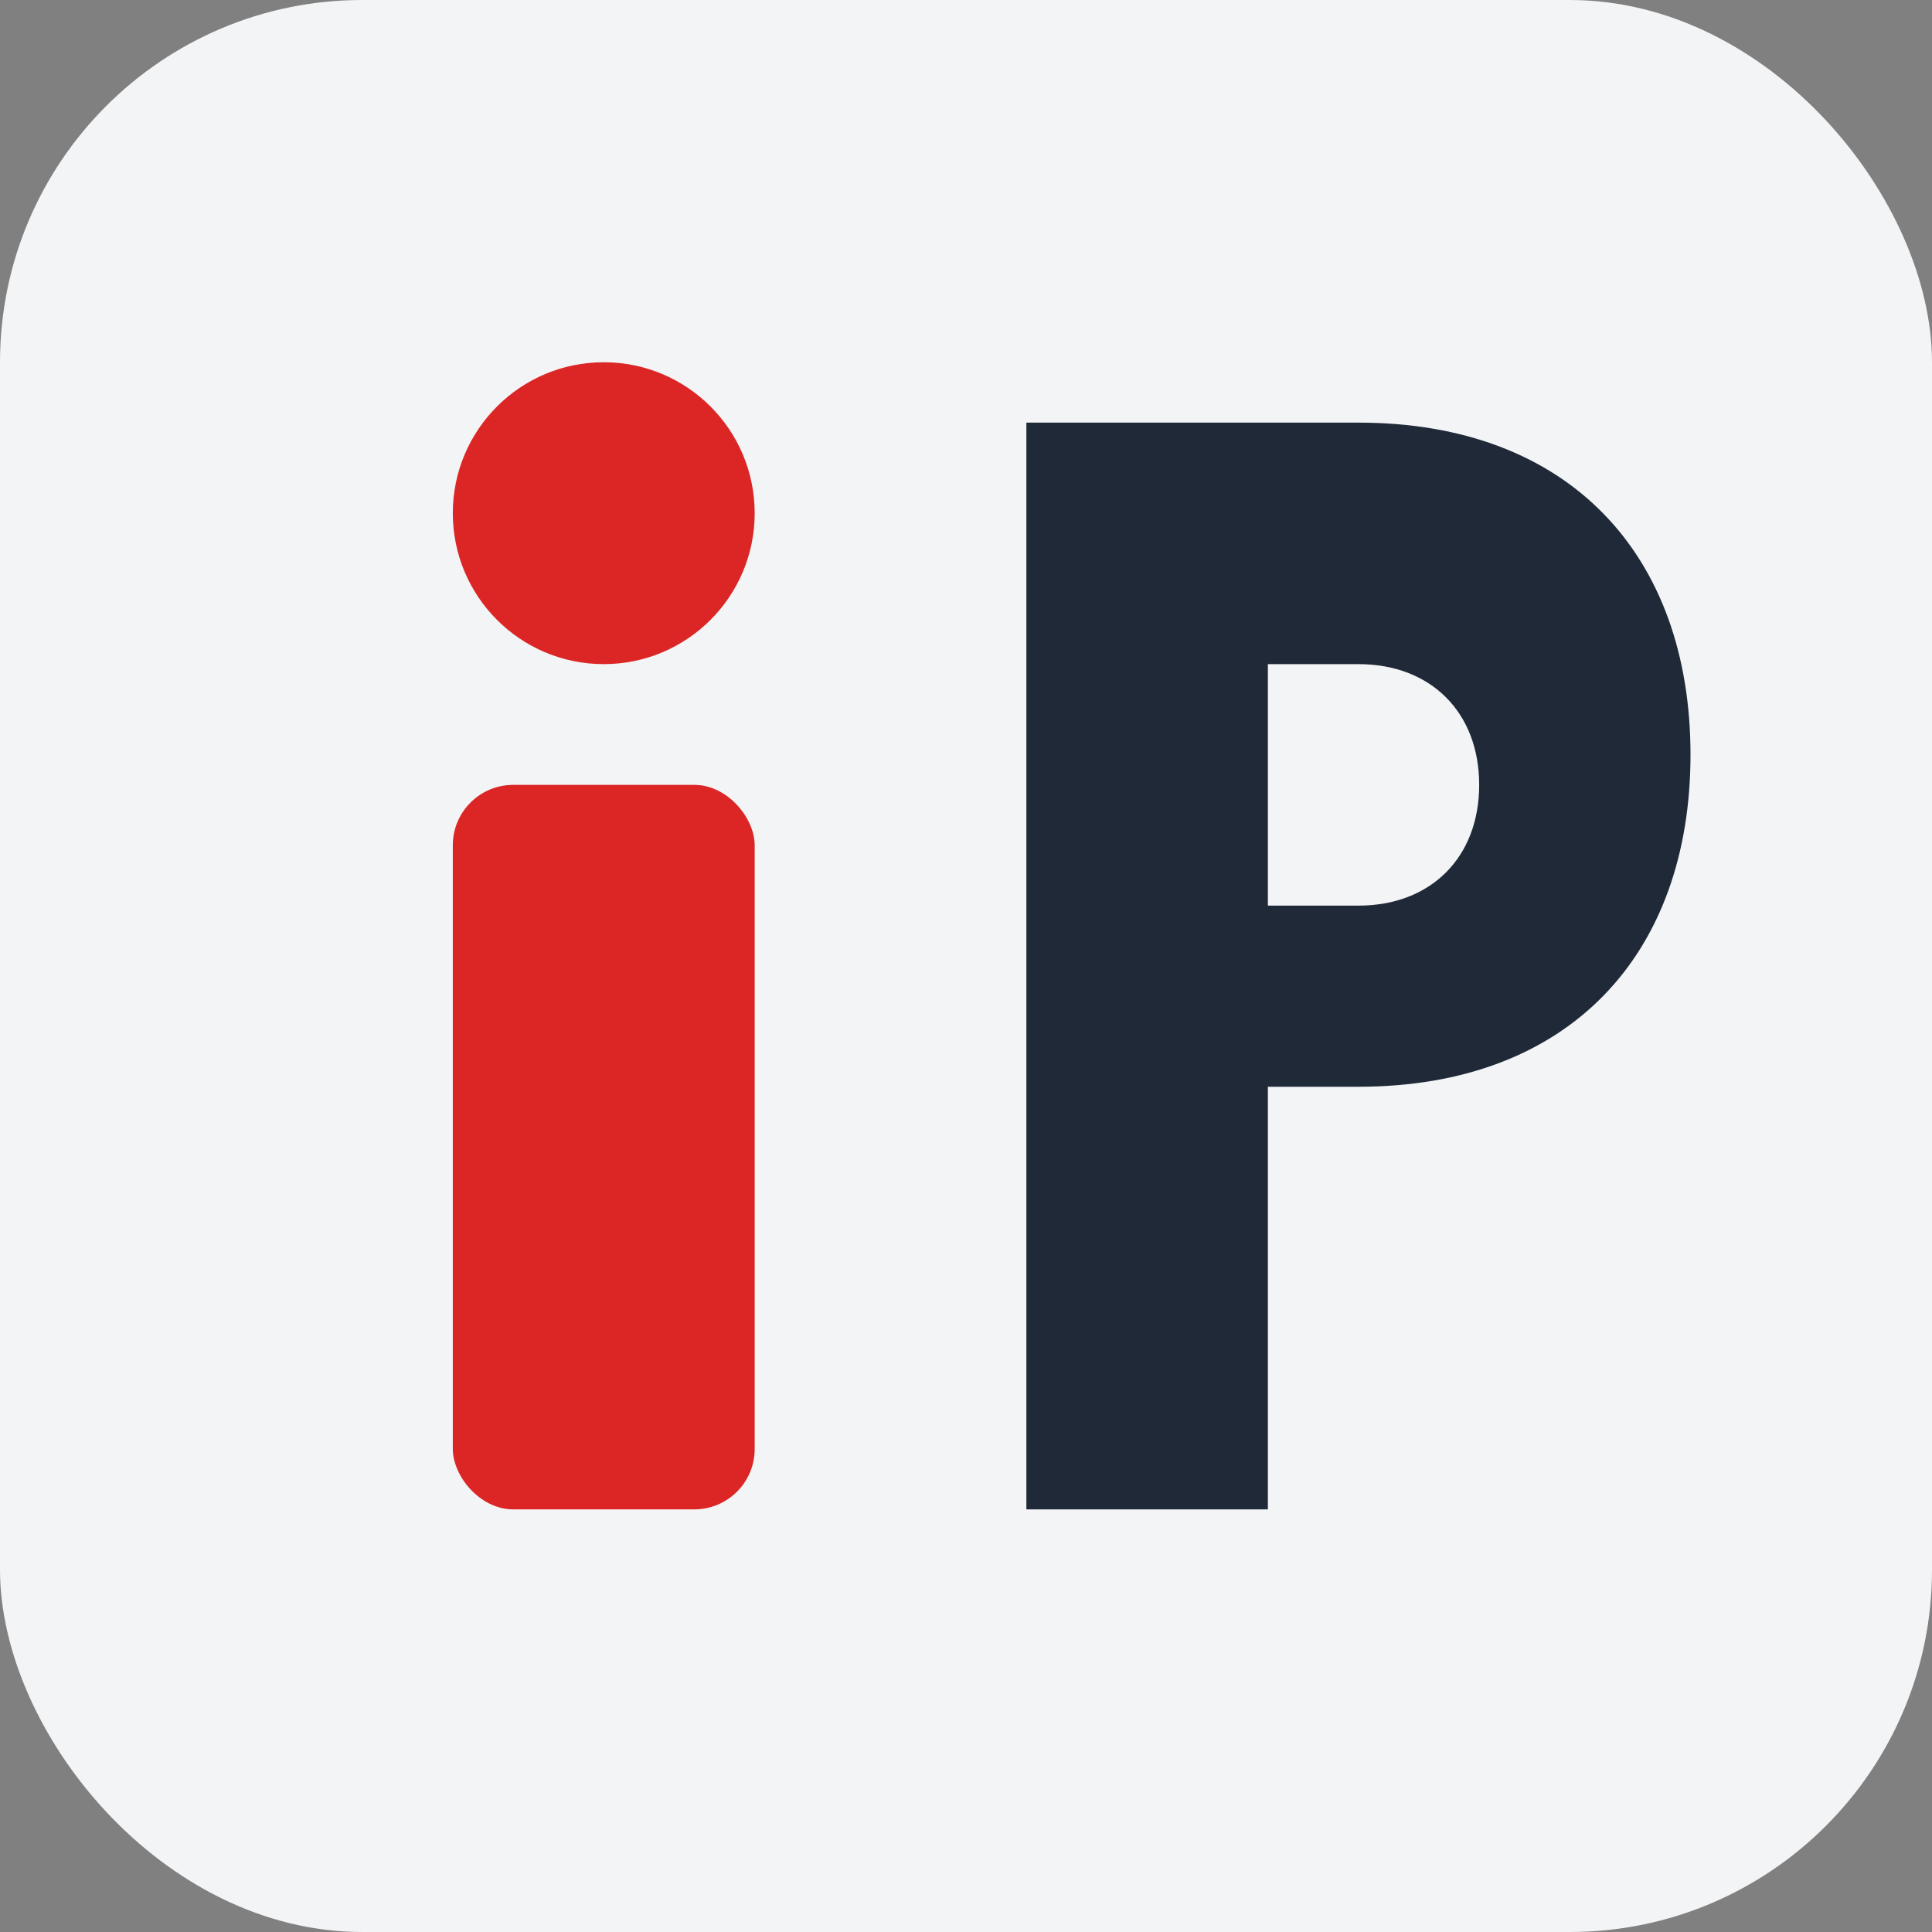
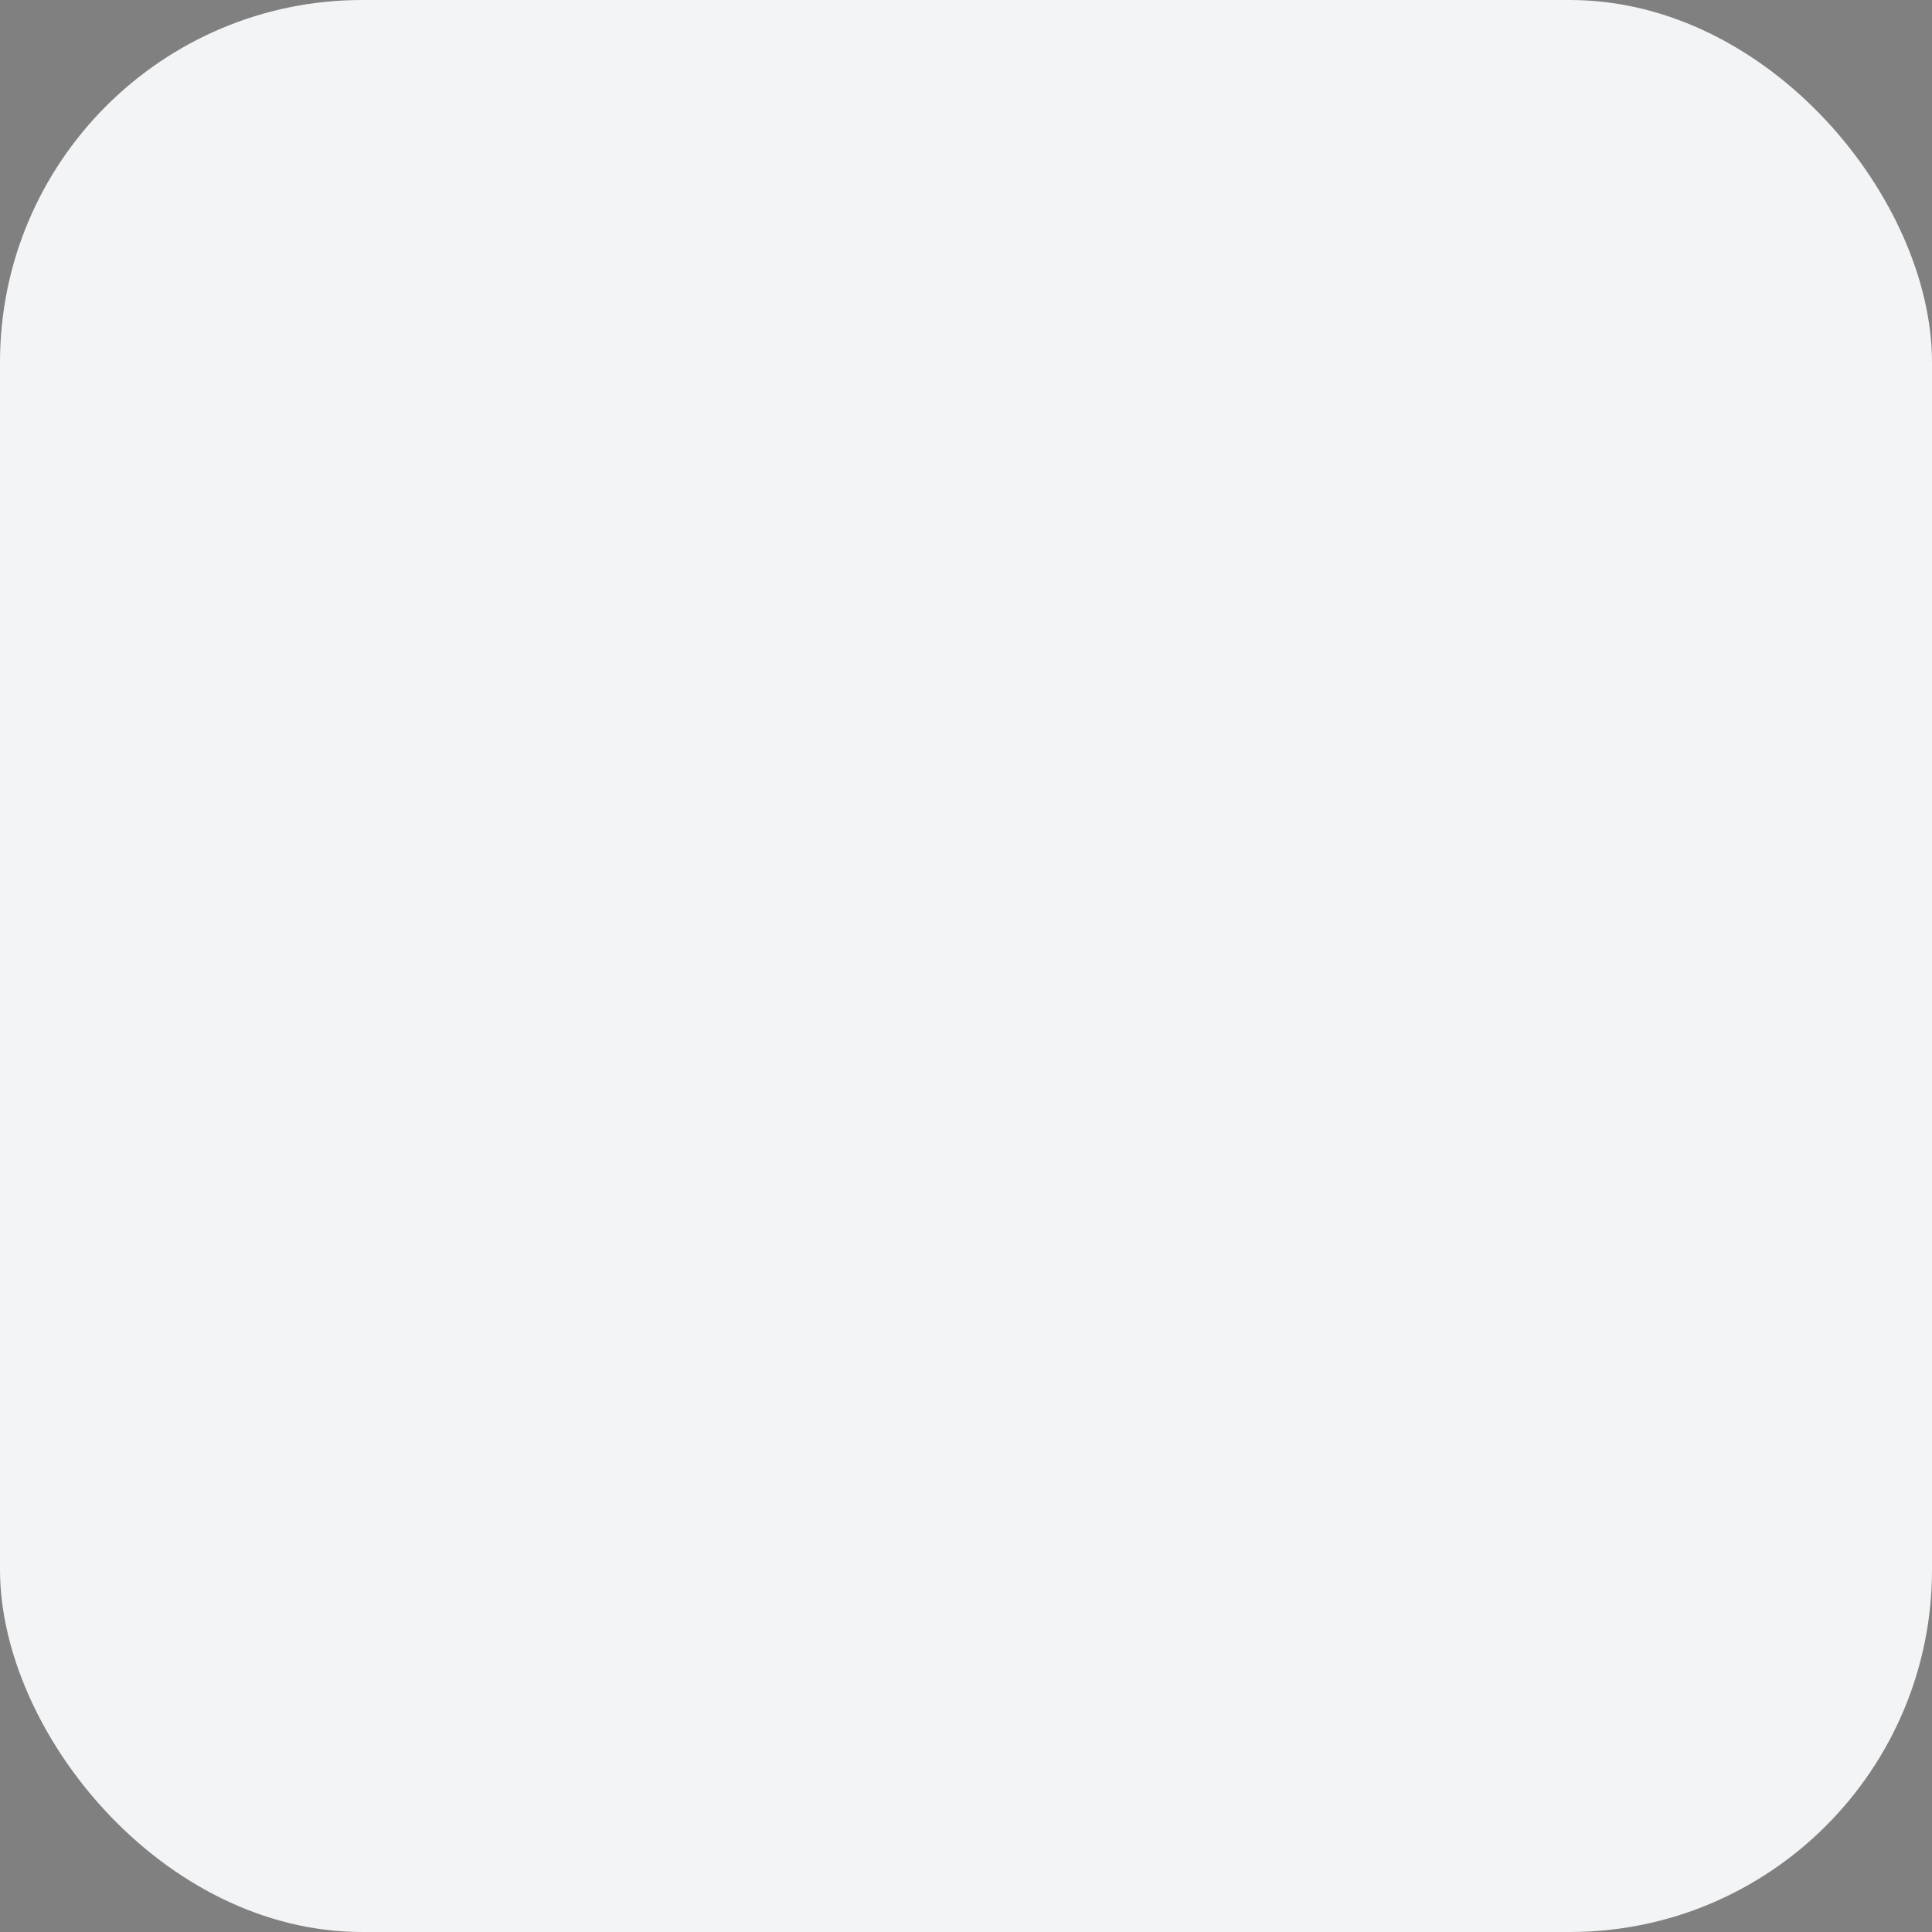
<svg xmlns="http://www.w3.org/2000/svg" viewBox="0 0 32 32">
  <rect x="0" y="0" width="32" height="32" fill="#808080" stroke="none" />
  <rect width="32" height="32" rx="6" ry="6" fill="#f3f4f6" />
-   <circle cx="10" cy="8.5" r="2.5" fill="#DC2626" />
-   <rect x="7.5" y="13" width="5" height="12" rx="1" fill="#DC2626" />
-   <path d="M17 7h5.5c3.5 0 5.5 2.2 5.5 5.5s-2 5.5-5.5 5.5H21v7h-4V7z" fill="#1F2937" />
-   <path d="M21 11v4h1.5c1.2 0 2-0.8 2-2s-0.8-2-2-2H21z" fill="#f3f4f6" />
</svg>